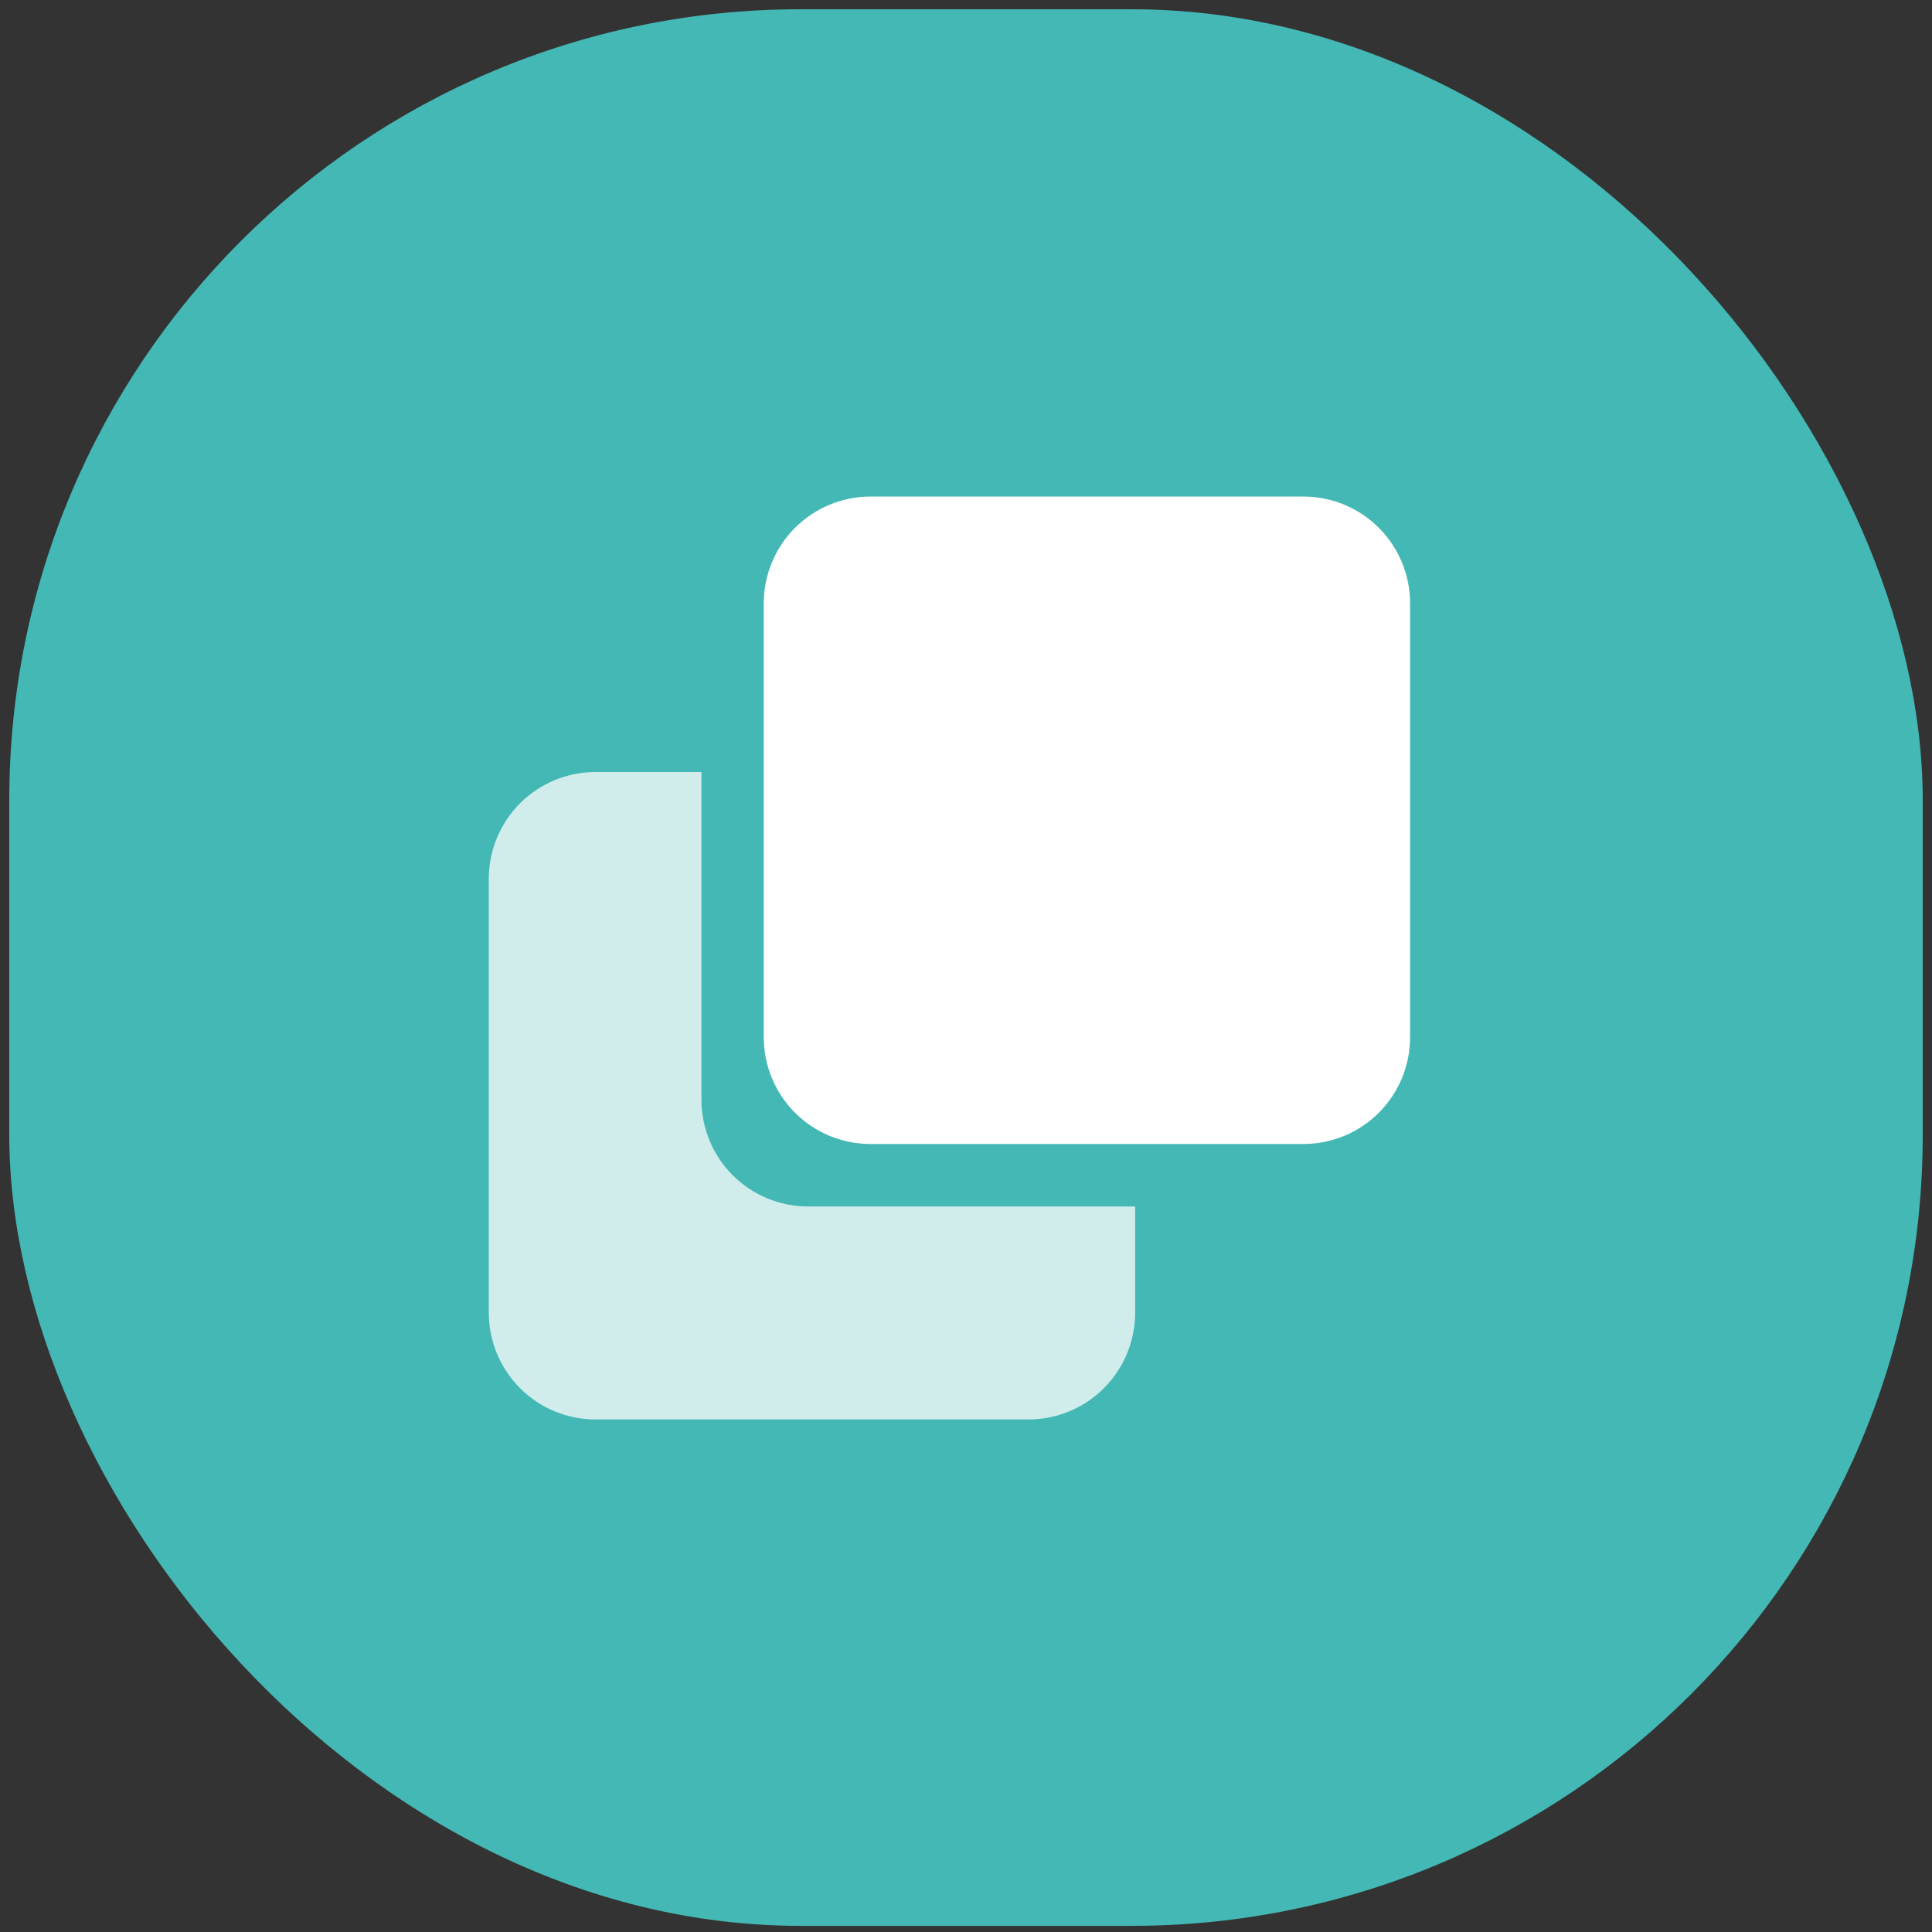
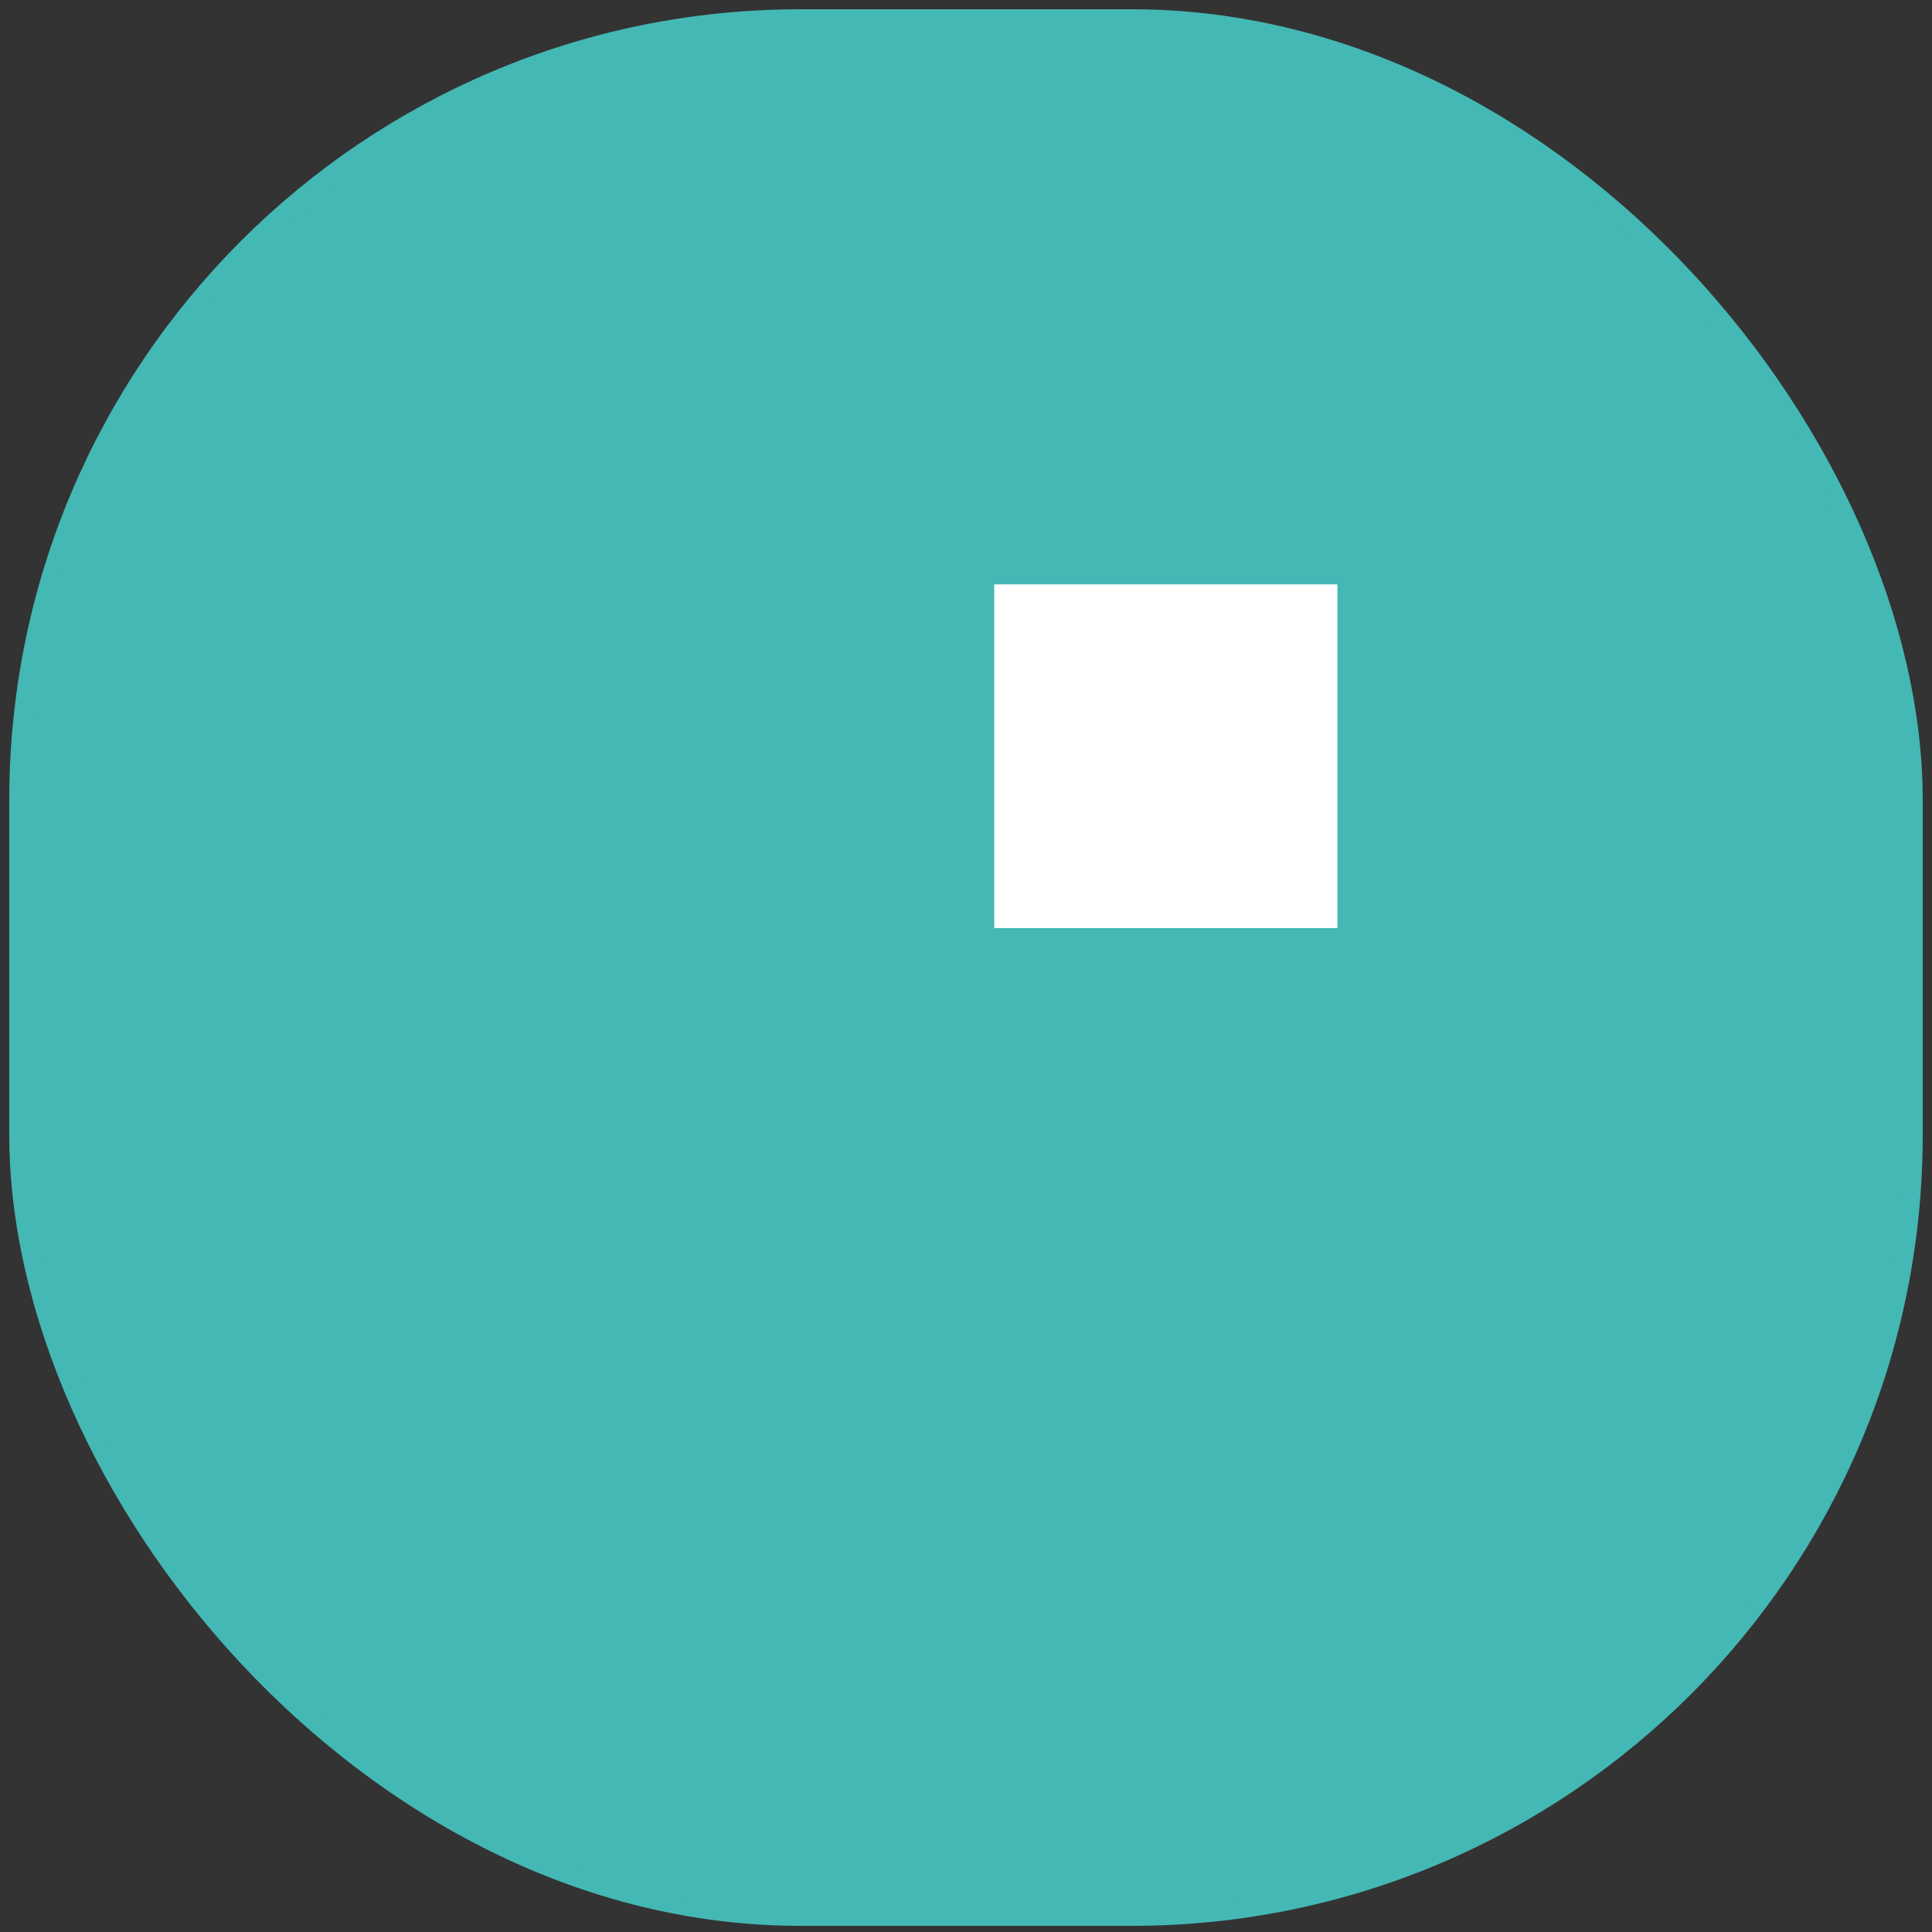
<svg xmlns="http://www.w3.org/2000/svg" width="104" height="104" viewBox="0 0 104 104" fill="none">
  <rect x="0" y="0" width="104" height="104" fill="#333333" stroke="none" />
  <rect x="1" y="1" width="102" height="102.168" rx="42.08" fill="#44B8B5" />
  <rect x="1" y="1" width="102" height="102.168" rx="42.08" stroke="#44B8B5" stroke-width="1.002" />
-   <path d="M37.758 59.213V41.559H32.035C30.519 41.563 29.066 42.169 27.994 43.242C26.921 44.316 26.317 45.772 26.312 47.291V70.677C26.317 72.196 26.921 73.651 27.994 74.725C29.066 75.799 30.519 76.404 32.035 76.409H55.383C56.899 76.404 58.352 75.799 59.424 74.725C60.496 73.651 61.101 72.196 61.105 70.677V64.945H43.48C41.964 64.94 40.511 64.335 39.439 63.261C38.366 62.187 37.762 60.732 37.758 59.213Z" fill="white" fill-opacity="0.75" />
-   <path d="M70.184 26.73H46.836C45.319 26.735 43.867 27.34 42.794 28.414C41.722 29.488 41.118 30.944 41.113 32.462V55.849C41.118 57.367 41.722 58.823 42.794 59.897C43.867 60.971 45.319 61.576 46.836 61.581H70.184C71.7 61.576 73.153 60.971 74.225 59.897C75.297 58.823 75.902 57.367 75.906 55.849V32.462C75.902 30.944 75.297 29.488 74.225 28.414C73.153 27.34 71.7 26.735 70.184 26.73ZM70.184 43.926C70.184 44.433 69.983 44.919 69.625 45.277C69.267 45.636 68.782 45.837 68.276 45.837C67.77 45.837 67.285 45.636 66.927 45.277C66.57 44.919 66.369 44.433 66.369 43.926V36.284H58.739C58.233 36.284 57.748 36.082 57.39 35.724C57.032 35.366 56.831 34.88 56.831 34.373C56.831 33.866 57.032 33.38 57.39 33.022C57.748 32.664 58.233 32.462 58.739 32.462H66.369C67.38 32.462 68.351 32.865 69.066 33.582C69.782 34.298 70.184 35.27 70.184 36.284V43.926Z" fill="white" />
  <rect width="18.473" height="18.503" transform="translate(53.52 31.457)" fill="white" />
</svg>